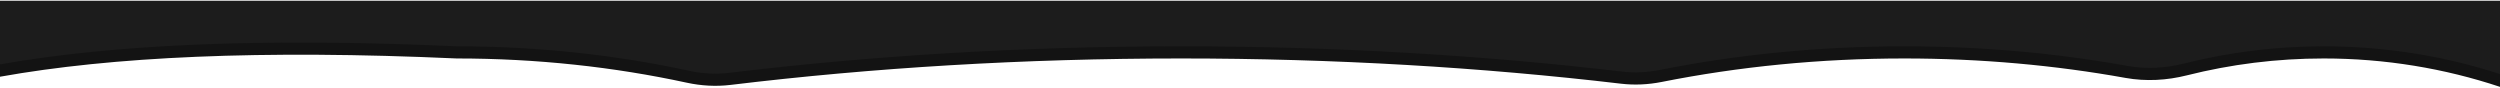
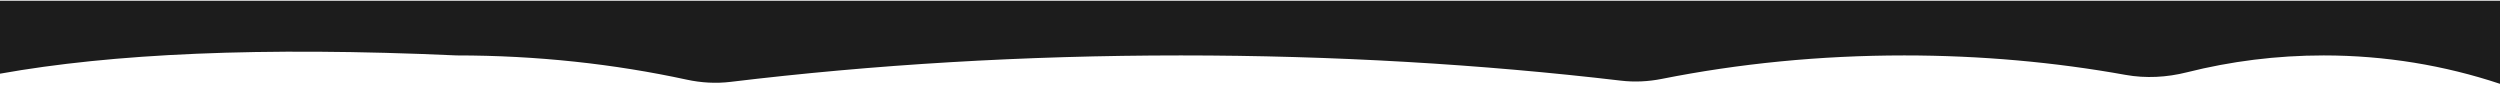
<svg xmlns="http://www.w3.org/2000/svg" width="1645" height="58" viewBox="0 0 1645 58" fill="none">
  <path fill-rule="evenodd" clip-rule="evenodd" d="M0 40.36V0.5H1645V46.73V50.5V55.153C1608.54 43.032 1569.53 36.47 1529 36.47C1497.95 36.47 1467.79 40.321 1438.99 47.573C1425.77 50.901 1412 51.68 1398.58 49.267C1352.19 40.922 1303.38 36.47 1253 36.47C1197.52 36.47 1143.94 41.87 1093.39 51.922C1084.55 53.68 1075.49 54.117 1066.54 53.063C974.926 42.273 877.711 36.47 777 36.47C673.807 36.47 574.285 42.562 480.697 53.87C471.096 55.03 461.378 54.468 451.926 52.421C404.028 42.049 353.182 36.47 300.5 36.47C171.001 30.623 73.429 35.365 0 48.486V45V40.36Z" fill="#1C1C1C" />
-   <path fill-rule="evenodd" clip-rule="evenodd" d="M1645 48.73C1608.47 36.876 1569.48 30.47 1529 30.47C1497.28 30.47 1466.47 34.404 1437.04 41.815C1424.8 44.896 1412.18 45.584 1400 43.393C1353.13 34.964 1303.85 30.47 1253 30.47C1197 30.47 1142.9 35.92 1091.83 46.075C1083.76 47.68 1075.55 48.069 1067.48 47.118C975.543 36.29 878.015 30.47 777 30.47C673.495 30.47 573.653 36.58 479.738 47.927C471.082 48.973 462.261 48.473 453.619 46.602C405.213 36.12 353.862 30.482 300.681 30.47C171.786 24.659 74.04 29.291 0 42.36V50.485C73.429 37.364 171.001 32.623 300.5 38.47C353.182 38.47 404.028 44.049 451.926 54.421C461.378 56.468 471.096 57.03 480.697 55.87C574.285 44.562 673.807 38.47 777 38.47C877.711 38.47 974.926 44.273 1066.54 55.063C1075.49 56.117 1084.55 55.68 1093.39 53.922C1143.94 43.87 1197.52 38.47 1253 38.47C1303.38 38.47 1352.19 42.922 1398.58 51.267C1412 53.68 1425.77 52.901 1438.99 49.573C1467.79 42.321 1497.95 38.47 1529 38.47C1569.53 38.47 1608.54 45.032 1645 57.152V48.73Z" fill="#131313" />
</svg>